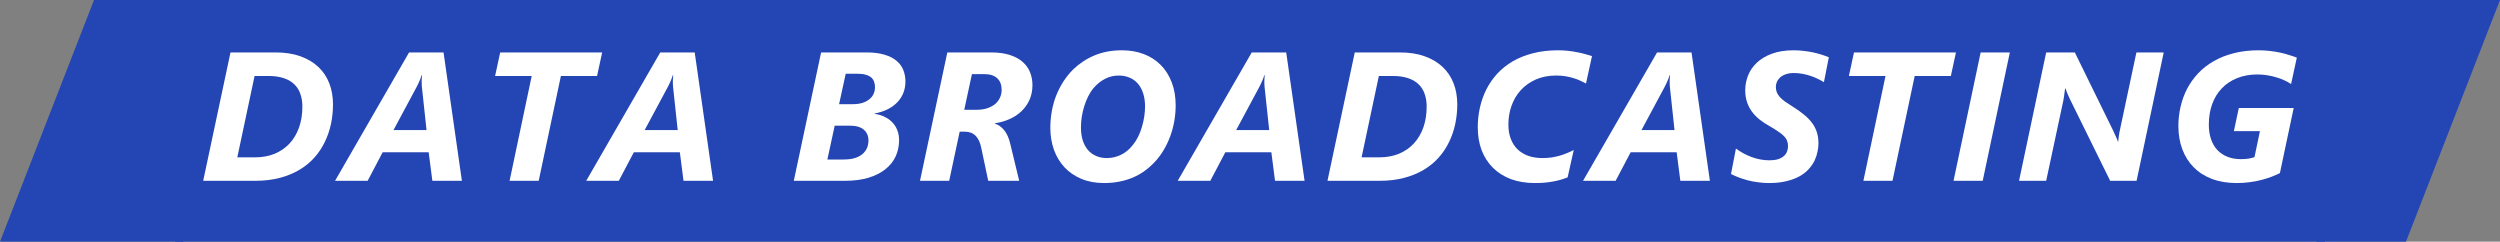
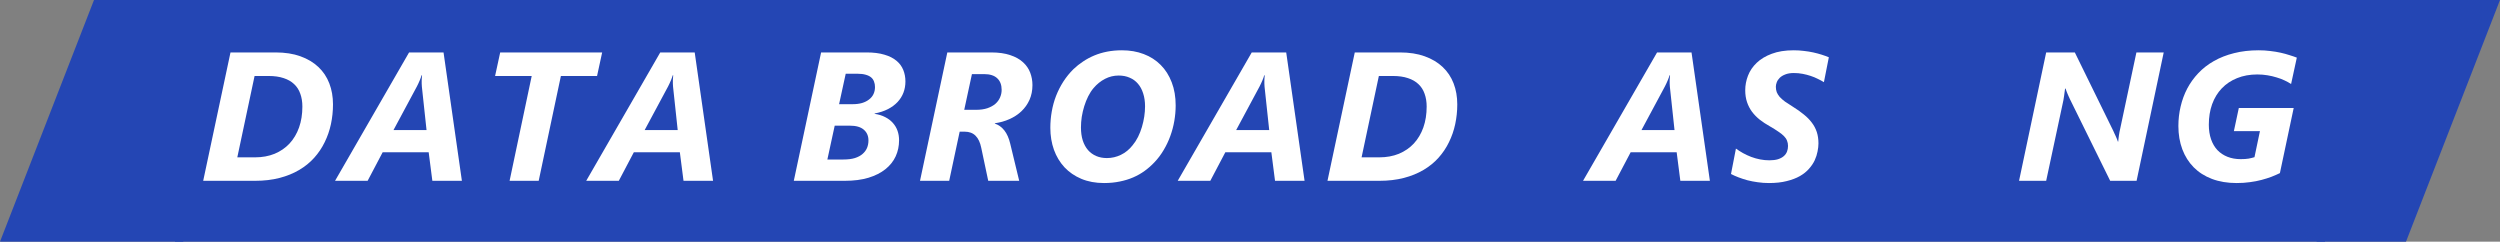
<svg xmlns="http://www.w3.org/2000/svg" width="300" height="29" viewBox="0 0 300 29" fill="none">
  <rect x="0" y="0" width="300" height="29" fill="#808080" stroke="none" />
  <path d="M11.28 0H22V29H0L11.28 0Z" fill="#2446B4" />
  <rect width="258" height="29" transform="translate(21)" fill="#2446B4" />
  <path d="M274.931 10.085C274.709 9.934 274.451 9.791 274.157 9.655C273.864 9.512 273.541 9.39 273.19 9.29C272.847 9.182 272.478 9.096 272.084 9.032C271.697 8.967 271.296 8.935 270.881 8.935C269.986 8.935 269.176 9.082 268.453 9.375C267.737 9.662 267.125 10.07 266.616 10.6C266.115 11.123 265.728 11.757 265.456 12.502C265.191 13.239 265.059 14.059 265.059 14.961C265.059 15.613 265.148 16.197 265.327 16.712C265.506 17.228 265.76 17.661 266.09 18.012C266.426 18.363 266.831 18.632 267.304 18.818C267.776 19.004 268.303 19.097 268.883 19.097C269.27 19.097 269.588 19.076 269.839 19.033C270.097 18.983 270.329 18.925 270.537 18.861L271.192 15.735H268.066L268.657 12.963H275.242L273.588 20.773C273.28 20.923 272.943 21.07 272.578 21.213C272.213 21.349 271.815 21.475 271.386 21.589C270.956 21.704 270.494 21.794 270 21.858C269.506 21.93 268.972 21.965 268.399 21.965C267.297 21.965 266.308 21.801 265.435 21.471C264.568 21.142 263.838 20.676 263.243 20.075C262.649 19.473 262.194 18.753 261.879 17.916C261.564 17.07 261.406 16.14 261.406 15.123C261.406 14.32 261.496 13.54 261.675 12.781C261.854 12.014 262.119 11.295 262.47 10.622C262.828 9.948 263.272 9.333 263.802 8.774C264.339 8.208 264.962 7.725 265.671 7.324C266.387 6.916 267.193 6.6 268.088 6.378C268.983 6.149 269.968 6.035 271.042 6.035C271.529 6.035 271.991 6.063 272.428 6.121C272.872 6.171 273.287 6.239 273.674 6.325C274.061 6.411 274.415 6.507 274.737 6.615C275.067 6.715 275.36 6.815 275.618 6.916L274.931 10.085Z" fill="white" />
  <path d="M256.391 21.697H253.222L248.398 11.911C248.355 11.825 248.309 11.724 248.259 11.61C248.209 11.495 248.159 11.381 248.108 11.266C248.058 11.144 248.012 11.03 247.969 10.922C247.926 10.815 247.894 10.718 247.872 10.632H247.808C247.772 10.897 247.732 11.194 247.689 11.524C247.646 11.853 247.586 12.179 247.507 12.502L245.541 21.697H242.286L245.541 6.292H248.979L253.598 15.713C253.633 15.792 253.676 15.889 253.727 16.003C253.784 16.111 253.838 16.225 253.888 16.347C253.945 16.462 253.995 16.576 254.038 16.691C254.088 16.805 254.124 16.906 254.146 16.992H254.188C254.196 16.884 254.206 16.766 254.221 16.637C254.235 16.501 254.253 16.365 254.274 16.229C254.296 16.093 254.317 15.96 254.339 15.832C254.368 15.703 254.393 15.588 254.414 15.488L256.369 6.292H259.646L256.391 21.697Z" fill="white" />
-   <path d="M237.926 21.697H234.424L237.679 6.292H241.181L237.926 21.697Z" fill="white" />
-   <path d="M234.103 9.118H229.763L227.099 21.697H223.607L226.261 9.118H221.867L222.479 6.292H234.715L234.103 9.118Z" fill="white" />
  <path d="M218.87 9.859C218.648 9.723 218.401 9.59 218.129 9.461C217.864 9.325 217.577 9.207 217.27 9.107C216.969 9.007 216.65 8.924 216.313 8.86C215.977 8.795 215.626 8.763 215.261 8.763C214.853 8.763 214.509 8.82 214.229 8.935C213.95 9.042 213.728 9.179 213.563 9.343C213.399 9.508 213.281 9.687 213.209 9.88C213.137 10.067 213.102 10.242 213.102 10.407C213.102 10.643 213.137 10.861 213.209 11.062C213.288 11.255 213.406 11.445 213.563 11.631C213.728 11.81 213.939 11.997 214.197 12.19C214.462 12.376 214.781 12.584 215.153 12.813C215.64 13.114 216.07 13.418 216.442 13.726C216.822 14.027 217.144 14.353 217.409 14.704C217.674 15.047 217.875 15.423 218.011 15.832C218.147 16.24 218.215 16.698 218.215 17.206C218.215 17.5 218.179 17.822 218.107 18.173C218.043 18.524 217.928 18.879 217.764 19.237C217.599 19.588 217.37 19.928 217.076 20.257C216.79 20.587 216.428 20.877 215.991 21.127C215.554 21.378 215.028 21.579 214.412 21.729C213.803 21.887 213.091 21.965 212.274 21.965C211.816 21.965 211.368 21.933 210.932 21.869C210.502 21.811 210.09 21.733 209.696 21.632C209.31 21.525 208.948 21.407 208.611 21.278C208.275 21.149 207.978 21.016 207.72 20.88L208.311 17.83C208.576 18.023 208.862 18.206 209.17 18.377C209.485 18.549 209.811 18.7 210.147 18.829C210.491 18.957 210.846 19.058 211.211 19.129C211.576 19.201 211.945 19.237 212.317 19.237C212.726 19.237 213.073 19.194 213.359 19.108C213.646 19.015 213.879 18.89 214.058 18.732C214.237 18.574 214.366 18.392 214.444 18.184C214.523 17.976 214.562 17.754 214.562 17.518C214.562 17.282 214.523 17.07 214.444 16.884C214.373 16.691 214.251 16.508 214.079 16.336C213.907 16.157 213.678 15.975 213.392 15.789C213.112 15.595 212.769 15.38 212.36 15.144C211.924 14.901 211.526 14.639 211.168 14.36C210.81 14.073 210.502 13.758 210.244 13.415C209.986 13.064 209.786 12.677 209.643 12.254C209.499 11.825 209.428 11.348 209.428 10.826C209.428 10.231 209.539 9.648 209.761 9.075C209.983 8.502 210.33 7.99 210.803 7.539C211.275 7.087 211.877 6.726 212.607 6.454C213.345 6.174 214.222 6.035 215.239 6.035C215.662 6.035 216.07 6.06 216.464 6.11C216.858 6.153 217.234 6.214 217.592 6.292C217.95 6.371 218.286 6.461 218.602 6.561C218.917 6.661 219.203 6.765 219.461 6.873L218.87 9.859Z" fill="white" />
  <path d="M201.641 21.697L201.2 18.27H195.679L193.874 21.697H189.964L198.848 6.292H202.983L205.186 21.697H201.641ZM200.384 10.407C200.377 10.292 200.369 10.167 200.362 10.031C200.362 9.888 200.362 9.751 200.362 9.623C200.369 9.494 200.377 9.379 200.384 9.279C200.391 9.171 200.398 9.093 200.405 9.042H200.341C200.326 9.107 200.301 9.189 200.266 9.29C200.23 9.39 200.187 9.501 200.137 9.623C200.094 9.737 200.04 9.859 199.976 9.988C199.918 10.117 199.857 10.242 199.793 10.364L196.979 15.606H200.942L200.384 10.407Z" fill="white" />
-   <path d="M190.319 10.02C190.104 9.905 189.872 9.791 189.621 9.676C189.378 9.562 189.109 9.461 188.815 9.375C188.522 9.282 188.203 9.207 187.859 9.15C187.523 9.093 187.154 9.064 186.753 9.064C185.822 9.064 184.998 9.225 184.282 9.547C183.573 9.862 182.975 10.289 182.488 10.826C182.001 11.363 181.632 11.986 181.382 12.695C181.131 13.404 181.006 14.152 181.006 14.94C181.006 15.592 181.103 16.168 181.296 16.669C181.489 17.171 181.765 17.593 182.123 17.937C182.481 18.274 182.911 18.531 183.412 18.71C183.913 18.882 184.476 18.968 185.099 18.968C185.493 18.968 185.861 18.943 186.205 18.893C186.549 18.836 186.875 18.764 187.183 18.678C187.491 18.585 187.781 18.481 188.053 18.367C188.332 18.252 188.597 18.13 188.848 18.002L188.117 21.278C187.587 21.5 187 21.668 186.355 21.783C185.718 21.904 184.998 21.965 184.196 21.965C183.122 21.965 182.159 21.808 181.307 21.493C180.454 21.17 179.735 20.716 179.147 20.128C178.56 19.541 178.109 18.839 177.794 18.023C177.486 17.199 177.332 16.283 177.332 15.273C177.332 14.464 177.418 13.676 177.59 12.91C177.762 12.136 178.02 11.409 178.363 10.729C178.714 10.041 179.151 9.411 179.674 8.838C180.204 8.265 180.823 7.771 181.532 7.356C182.248 6.941 183.058 6.618 183.96 6.389C184.869 6.153 185.872 6.035 186.968 6.035C187.383 6.035 187.784 6.056 188.171 6.099C188.558 6.142 188.926 6.199 189.277 6.271C189.628 6.335 189.951 6.411 190.244 6.497C190.545 6.575 190.81 6.654 191.039 6.733L190.319 10.02Z" fill="white" />
  <path d="M174.873 12.523C174.873 13.332 174.791 14.123 174.626 14.897C174.461 15.663 174.211 16.387 173.874 17.067C173.545 17.747 173.126 18.37 172.617 18.936C172.109 19.502 171.507 19.989 170.812 20.397C170.125 20.805 169.341 21.124 168.46 21.353C167.579 21.582 166.602 21.697 165.527 21.697H159.297L162.573 6.292H167.987C169.119 6.292 170.111 6.446 170.963 6.754C171.822 7.062 172.542 7.492 173.122 8.043C173.702 8.588 174.139 9.243 174.433 10.009C174.726 10.768 174.873 11.606 174.873 12.523ZM171.199 12.791C171.199 12.219 171.117 11.707 170.952 11.255C170.795 10.797 170.548 10.41 170.211 10.095C169.882 9.78 169.463 9.54 168.954 9.375C168.446 9.204 167.844 9.118 167.149 9.118H165.463L163.39 18.882H165.506C166.38 18.882 167.167 18.739 167.869 18.453C168.571 18.159 169.169 17.747 169.663 17.217C170.157 16.68 170.537 16.039 170.802 15.294C171.067 14.543 171.199 13.708 171.199 12.791Z" fill="white" />
  <path d="M153.003 21.697L152.562 18.27H147.041L145.236 21.697H141.326L150.21 6.292H154.346L156.548 21.697H153.003ZM151.746 10.407C151.739 10.292 151.732 10.167 151.725 10.031C151.725 9.888 151.725 9.751 151.725 9.623C151.732 9.494 151.739 9.379 151.746 9.279C151.753 9.171 151.76 9.093 151.768 9.042H151.703C151.689 9.107 151.664 9.189 151.628 9.29C151.592 9.39 151.549 9.501 151.499 9.623C151.456 9.737 151.402 9.859 151.338 9.988C151.281 10.117 151.22 10.242 151.155 10.364L148.341 15.606H152.305L151.746 10.407Z" fill="white" />
  <path d="M141.08 12.652C141.08 13.268 141.026 13.887 140.919 14.51C140.812 15.133 140.65 15.738 140.436 16.326C140.228 16.906 139.963 17.464 139.641 18.002C139.326 18.539 138.957 19.029 138.534 19.473C138.176 19.853 137.786 20.197 137.363 20.504C136.941 20.812 136.479 21.074 135.978 21.289C135.483 21.503 134.946 21.668 134.366 21.783C133.786 21.904 133.16 21.965 132.486 21.965C131.469 21.965 130.56 21.797 129.758 21.46C128.963 21.124 128.29 20.662 127.738 20.075C127.187 19.48 126.764 18.779 126.471 17.969C126.184 17.16 126.041 16.283 126.041 15.337C126.041 14.671 126.098 14.016 126.213 13.372C126.327 12.72 126.499 12.097 126.729 11.502C126.965 10.901 127.255 10.332 127.599 9.794C127.95 9.25 128.354 8.752 128.812 8.301C129.171 7.958 129.557 7.65 129.973 7.377C130.388 7.098 130.836 6.858 131.315 6.658C131.795 6.457 132.311 6.303 132.862 6.196C133.414 6.088 134.005 6.035 134.635 6.035C135.587 6.035 136.457 6.185 137.245 6.486C138.04 6.787 138.72 7.223 139.286 7.796C139.852 8.362 140.292 9.057 140.607 9.88C140.923 10.697 141.08 11.621 141.08 12.652ZM137.406 12.77C137.406 12.19 137.331 11.671 137.181 11.212C137.037 10.754 136.83 10.367 136.558 10.052C136.285 9.73 135.952 9.486 135.559 9.322C135.172 9.15 134.731 9.064 134.237 9.064C133.664 9.064 133.12 9.196 132.604 9.461C132.089 9.726 131.631 10.095 131.229 10.568C130.986 10.854 130.771 11.184 130.585 11.556C130.399 11.928 130.241 12.322 130.112 12.738C129.983 13.153 129.883 13.579 129.812 14.016C129.747 14.446 129.715 14.872 129.715 15.294C129.715 15.874 129.786 16.394 129.93 16.852C130.08 17.31 130.291 17.697 130.563 18.012C130.836 18.32 131.161 18.556 131.541 18.721C131.928 18.886 132.357 18.968 132.83 18.968C133.417 18.968 133.976 18.839 134.506 18.581C135.043 18.324 135.512 17.941 135.913 17.432C136.164 17.131 136.382 16.795 136.568 16.422C136.755 16.043 136.909 15.649 137.03 15.241C137.152 14.832 137.245 14.417 137.31 13.995C137.374 13.572 137.406 13.164 137.406 12.77Z" fill="white" />
  <path d="M123.894 10.213C123.894 10.865 123.775 11.456 123.539 11.986C123.303 12.509 122.98 12.963 122.572 13.35C122.164 13.737 121.684 14.052 121.133 14.295C120.589 14.539 120.005 14.704 119.382 14.79V14.832C119.826 14.976 120.205 15.248 120.521 15.649C120.836 16.05 121.072 16.584 121.229 17.25L122.304 21.697H118.587L117.749 17.733C117.62 17.096 117.395 16.616 117.072 16.294C116.75 15.964 116.31 15.799 115.751 15.799H115.16L113.903 21.697H110.401L113.678 6.292H118.941C119.837 6.292 120.599 6.4 121.229 6.615C121.86 6.822 122.372 7.109 122.766 7.474C123.16 7.832 123.446 8.248 123.625 8.72C123.804 9.193 123.894 9.691 123.894 10.213ZM120.198 10.783C120.198 10.188 120.023 9.726 119.672 9.397C119.321 9.06 118.791 8.892 118.082 8.892H116.632L115.708 13.178H117.115C117.645 13.178 118.104 13.114 118.49 12.985C118.877 12.849 119.196 12.673 119.446 12.459C119.697 12.236 119.883 11.982 120.005 11.696C120.134 11.402 120.198 11.098 120.198 10.783Z" fill="white" />
  <path d="M108.651 9.773C108.651 10.253 108.573 10.7 108.415 11.116C108.257 11.531 108.021 11.907 107.706 12.244C107.398 12.573 107.015 12.856 106.557 13.092C106.098 13.329 105.565 13.504 104.956 13.619V13.662C105.443 13.733 105.869 13.866 106.234 14.059C106.6 14.245 106.904 14.478 107.147 14.757C107.398 15.037 107.584 15.352 107.706 15.703C107.828 16.053 107.889 16.43 107.889 16.831C107.889 17.525 107.753 18.17 107.48 18.764C107.208 19.351 106.8 19.863 106.256 20.3C105.712 20.737 105.031 21.081 104.215 21.331C103.406 21.575 102.457 21.697 101.368 21.697H95.256L98.532 6.292H103.989C104.827 6.292 105.54 6.382 106.127 6.561C106.721 6.733 107.205 6.976 107.577 7.292C107.95 7.599 108.222 7.968 108.394 8.398C108.565 8.82 108.651 9.279 108.651 9.773ZM104.999 10.45C104.999 10.199 104.96 9.977 104.881 9.784C104.809 9.583 104.691 9.415 104.526 9.279C104.362 9.143 104.147 9.039 103.882 8.967C103.617 8.889 103.295 8.849 102.915 8.849H101.486L100.691 12.502H102.324C102.74 12.502 103.112 12.455 103.441 12.362C103.771 12.262 104.05 12.122 104.279 11.943C104.516 11.764 104.695 11.549 104.816 11.298C104.938 11.04 104.999 10.758 104.999 10.45ZM104.215 16.852C104.215 16.315 104.029 15.885 103.656 15.563C103.284 15.241 102.729 15.08 101.991 15.08H100.165L99.284 19.14H101.218C101.748 19.14 102.202 19.083 102.582 18.968C102.962 18.846 103.27 18.682 103.506 18.474C103.749 18.266 103.928 18.026 104.043 17.754C104.158 17.475 104.215 17.174 104.215 16.852Z" fill="white" />
  <path d="M82.022 21.697L81.582 18.27H76.061L74.256 21.697H70.346L79.23 6.292H83.365L85.567 21.697H82.022ZM80.766 10.407C80.758 10.292 80.751 10.167 80.744 10.031C80.744 9.888 80.744 9.751 80.744 9.623C80.751 9.494 80.758 9.379 80.766 9.279C80.773 9.171 80.78 9.093 80.787 9.042H80.723C80.708 9.107 80.683 9.189 80.647 9.29C80.612 9.39 80.569 9.501 80.519 9.623C80.476 9.737 80.422 9.859 80.357 9.988C80.3 10.117 80.239 10.242 80.175 10.364L77.36 15.606H81.324L80.766 10.407Z" fill="white" />
  <path d="M71.647 9.118H67.307L64.643 21.697H61.151L63.805 9.118H59.411L60.023 6.292H72.259L71.647 9.118Z" fill="white" />
  <path d="M51.882 21.697L51.441 18.27H45.92L44.115 21.697H40.205L49.089 6.292H53.225L55.427 21.697H51.882ZM50.625 10.407C50.618 10.292 50.611 10.167 50.603 10.031C50.603 9.888 50.603 9.751 50.603 9.623C50.611 9.494 50.618 9.379 50.625 9.279C50.632 9.171 50.639 9.093 50.647 9.042H50.582C50.568 9.107 50.543 9.189 50.507 9.29C50.471 9.39 50.428 9.501 50.378 9.623C50.335 9.737 50.281 9.859 50.217 9.988C50.16 10.117 50.099 10.242 50.034 10.364L47.22 15.606H51.184L50.625 10.407Z" fill="white" />
  <path d="M39.959 12.523C39.959 13.332 39.877 14.123 39.712 14.897C39.547 15.663 39.297 16.387 38.96 17.067C38.63 17.747 38.212 18.37 37.703 18.936C37.195 19.502 36.593 19.989 35.898 20.397C35.211 20.805 34.427 21.124 33.546 21.353C32.665 21.582 31.688 21.697 30.613 21.697H24.383L27.659 6.292H33.073C34.205 6.292 35.197 6.446 36.049 6.754C36.908 7.062 37.628 7.492 38.208 8.043C38.788 8.588 39.225 9.243 39.519 10.009C39.812 10.768 39.959 11.606 39.959 12.523ZM36.285 12.791C36.285 12.219 36.203 11.707 36.038 11.255C35.88 10.797 35.633 10.41 35.297 10.095C34.967 9.78 34.548 9.54 34.04 9.375C33.532 9.204 32.93 9.118 32.235 9.118H30.549L28.476 18.882H30.592C31.465 18.882 32.253 18.739 32.955 18.453C33.657 18.159 34.255 17.747 34.749 17.217C35.243 16.68 35.623 16.039 35.888 15.294C36.153 14.543 36.285 13.708 36.285 12.791Z" fill="white" />
  <path d="M278 0H300L288.72 29H278L278 0Z" fill="#2446B4" />
</svg>